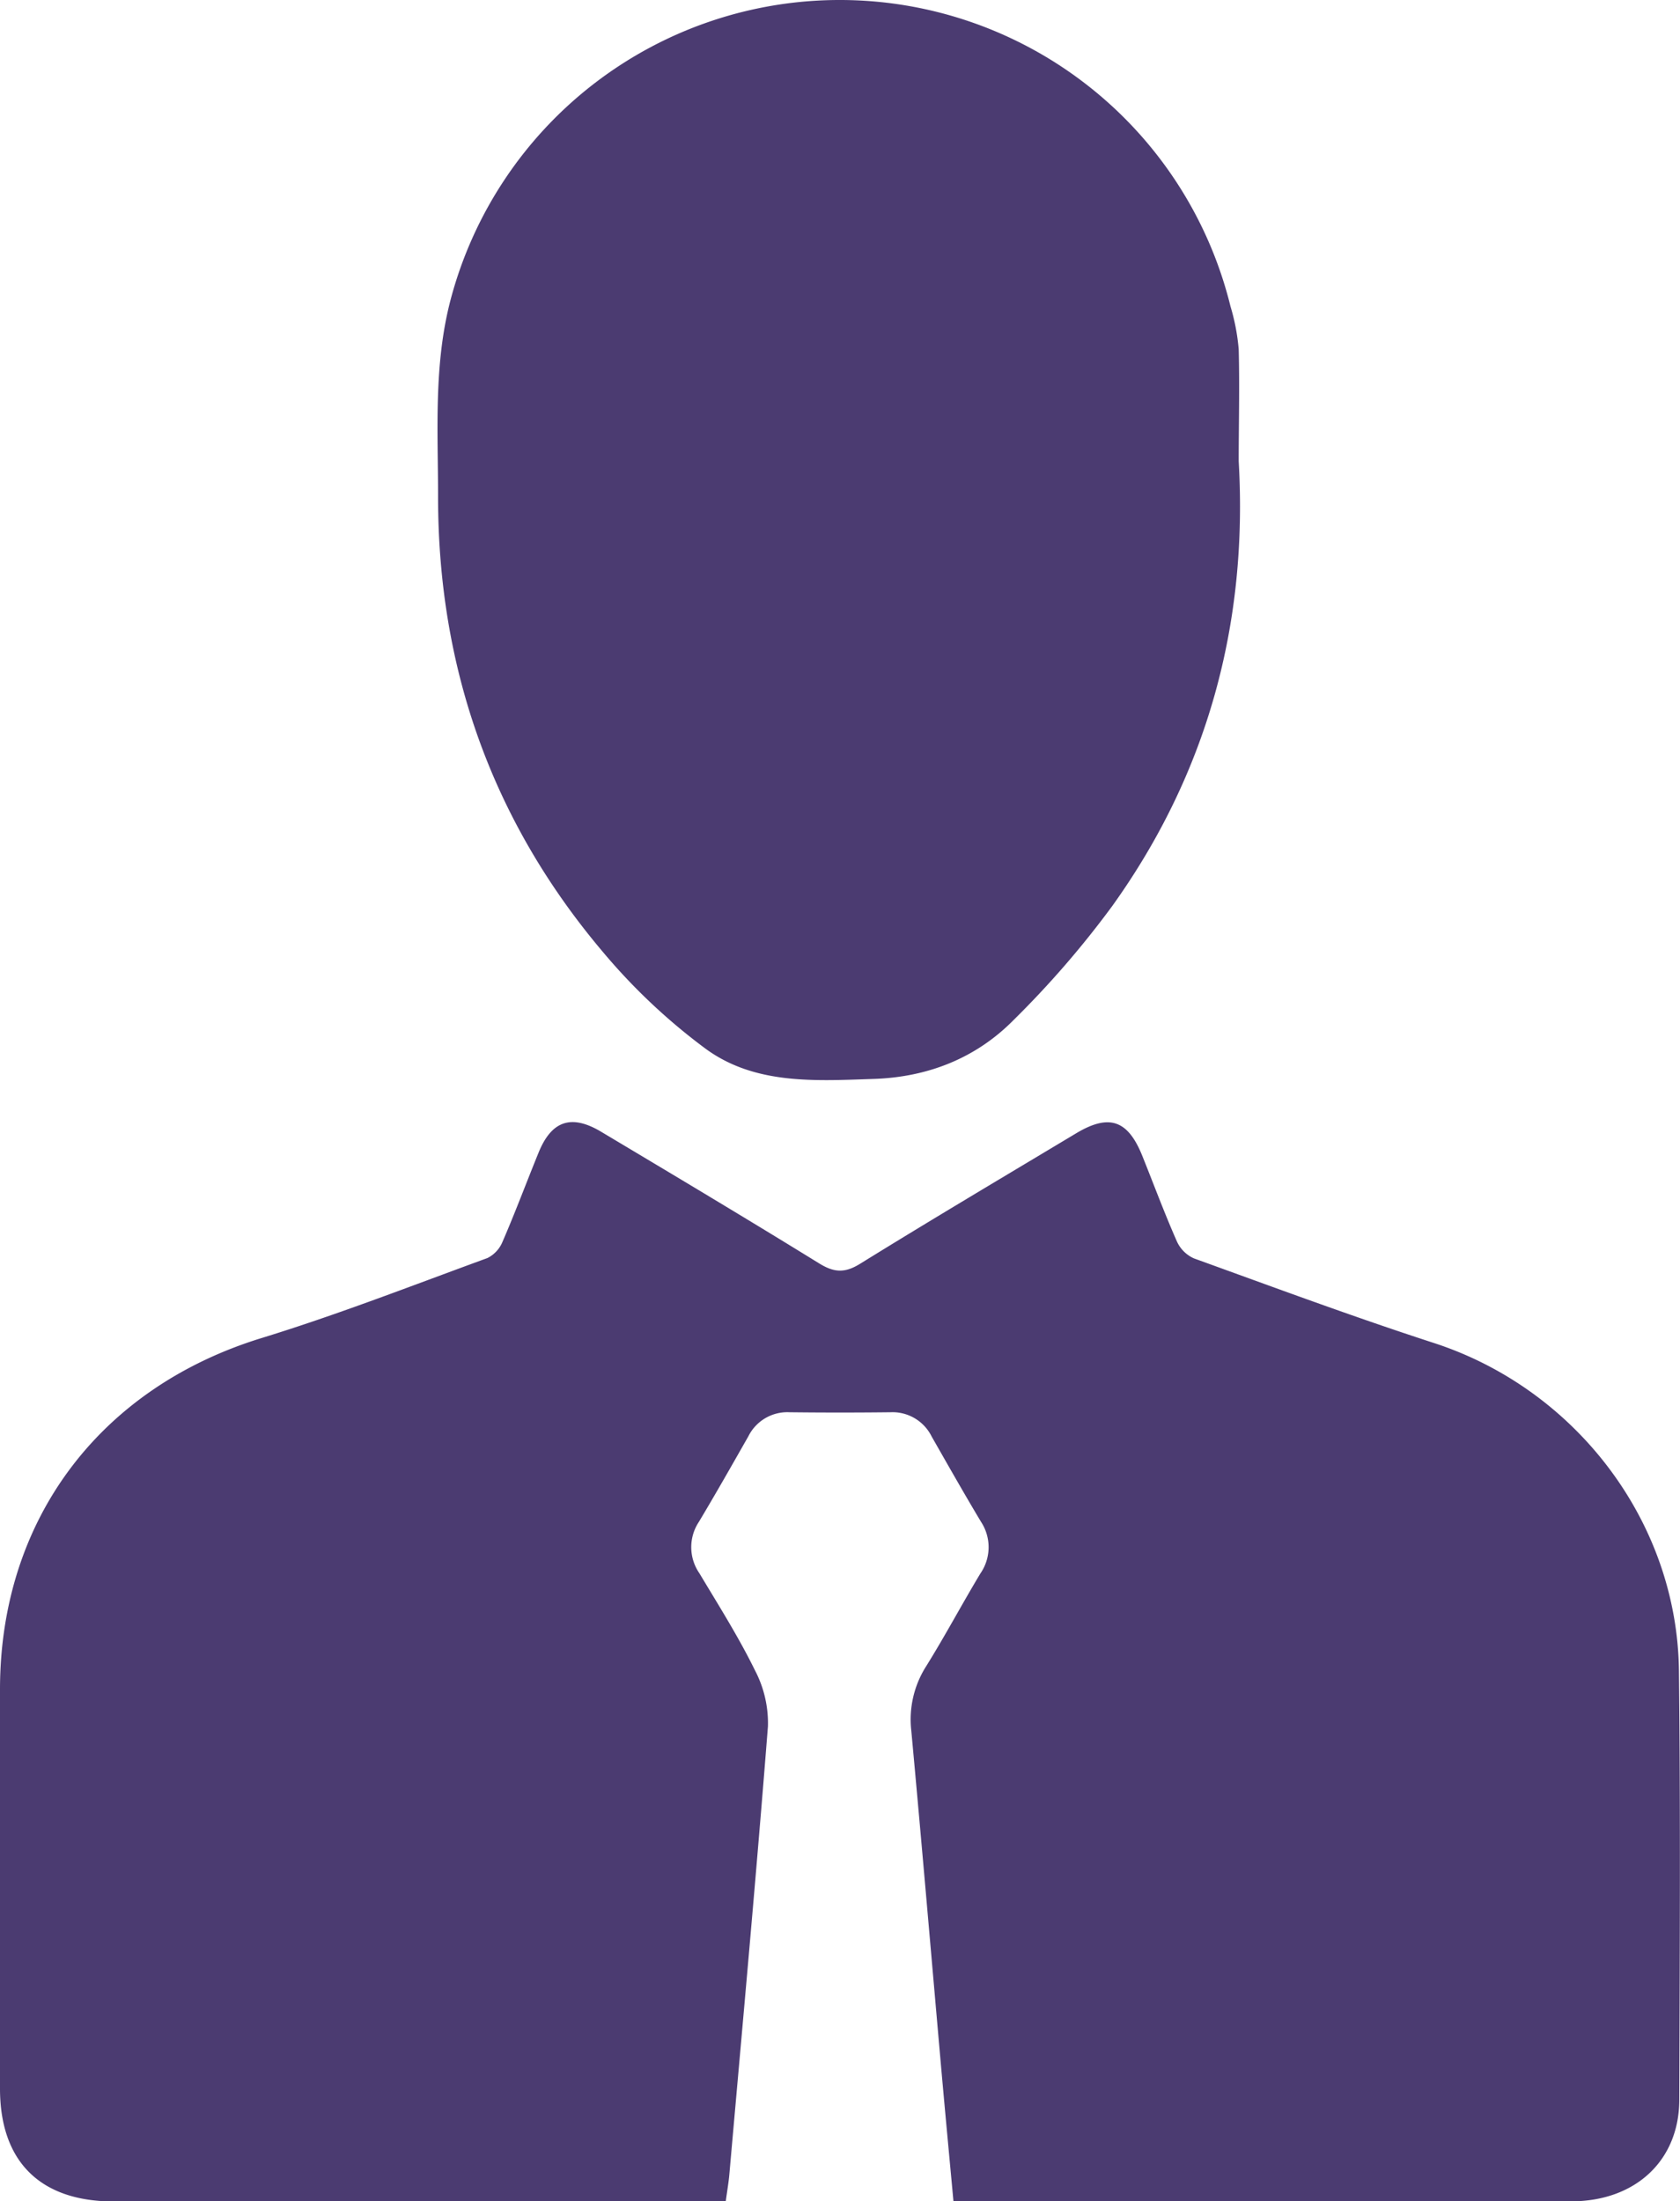
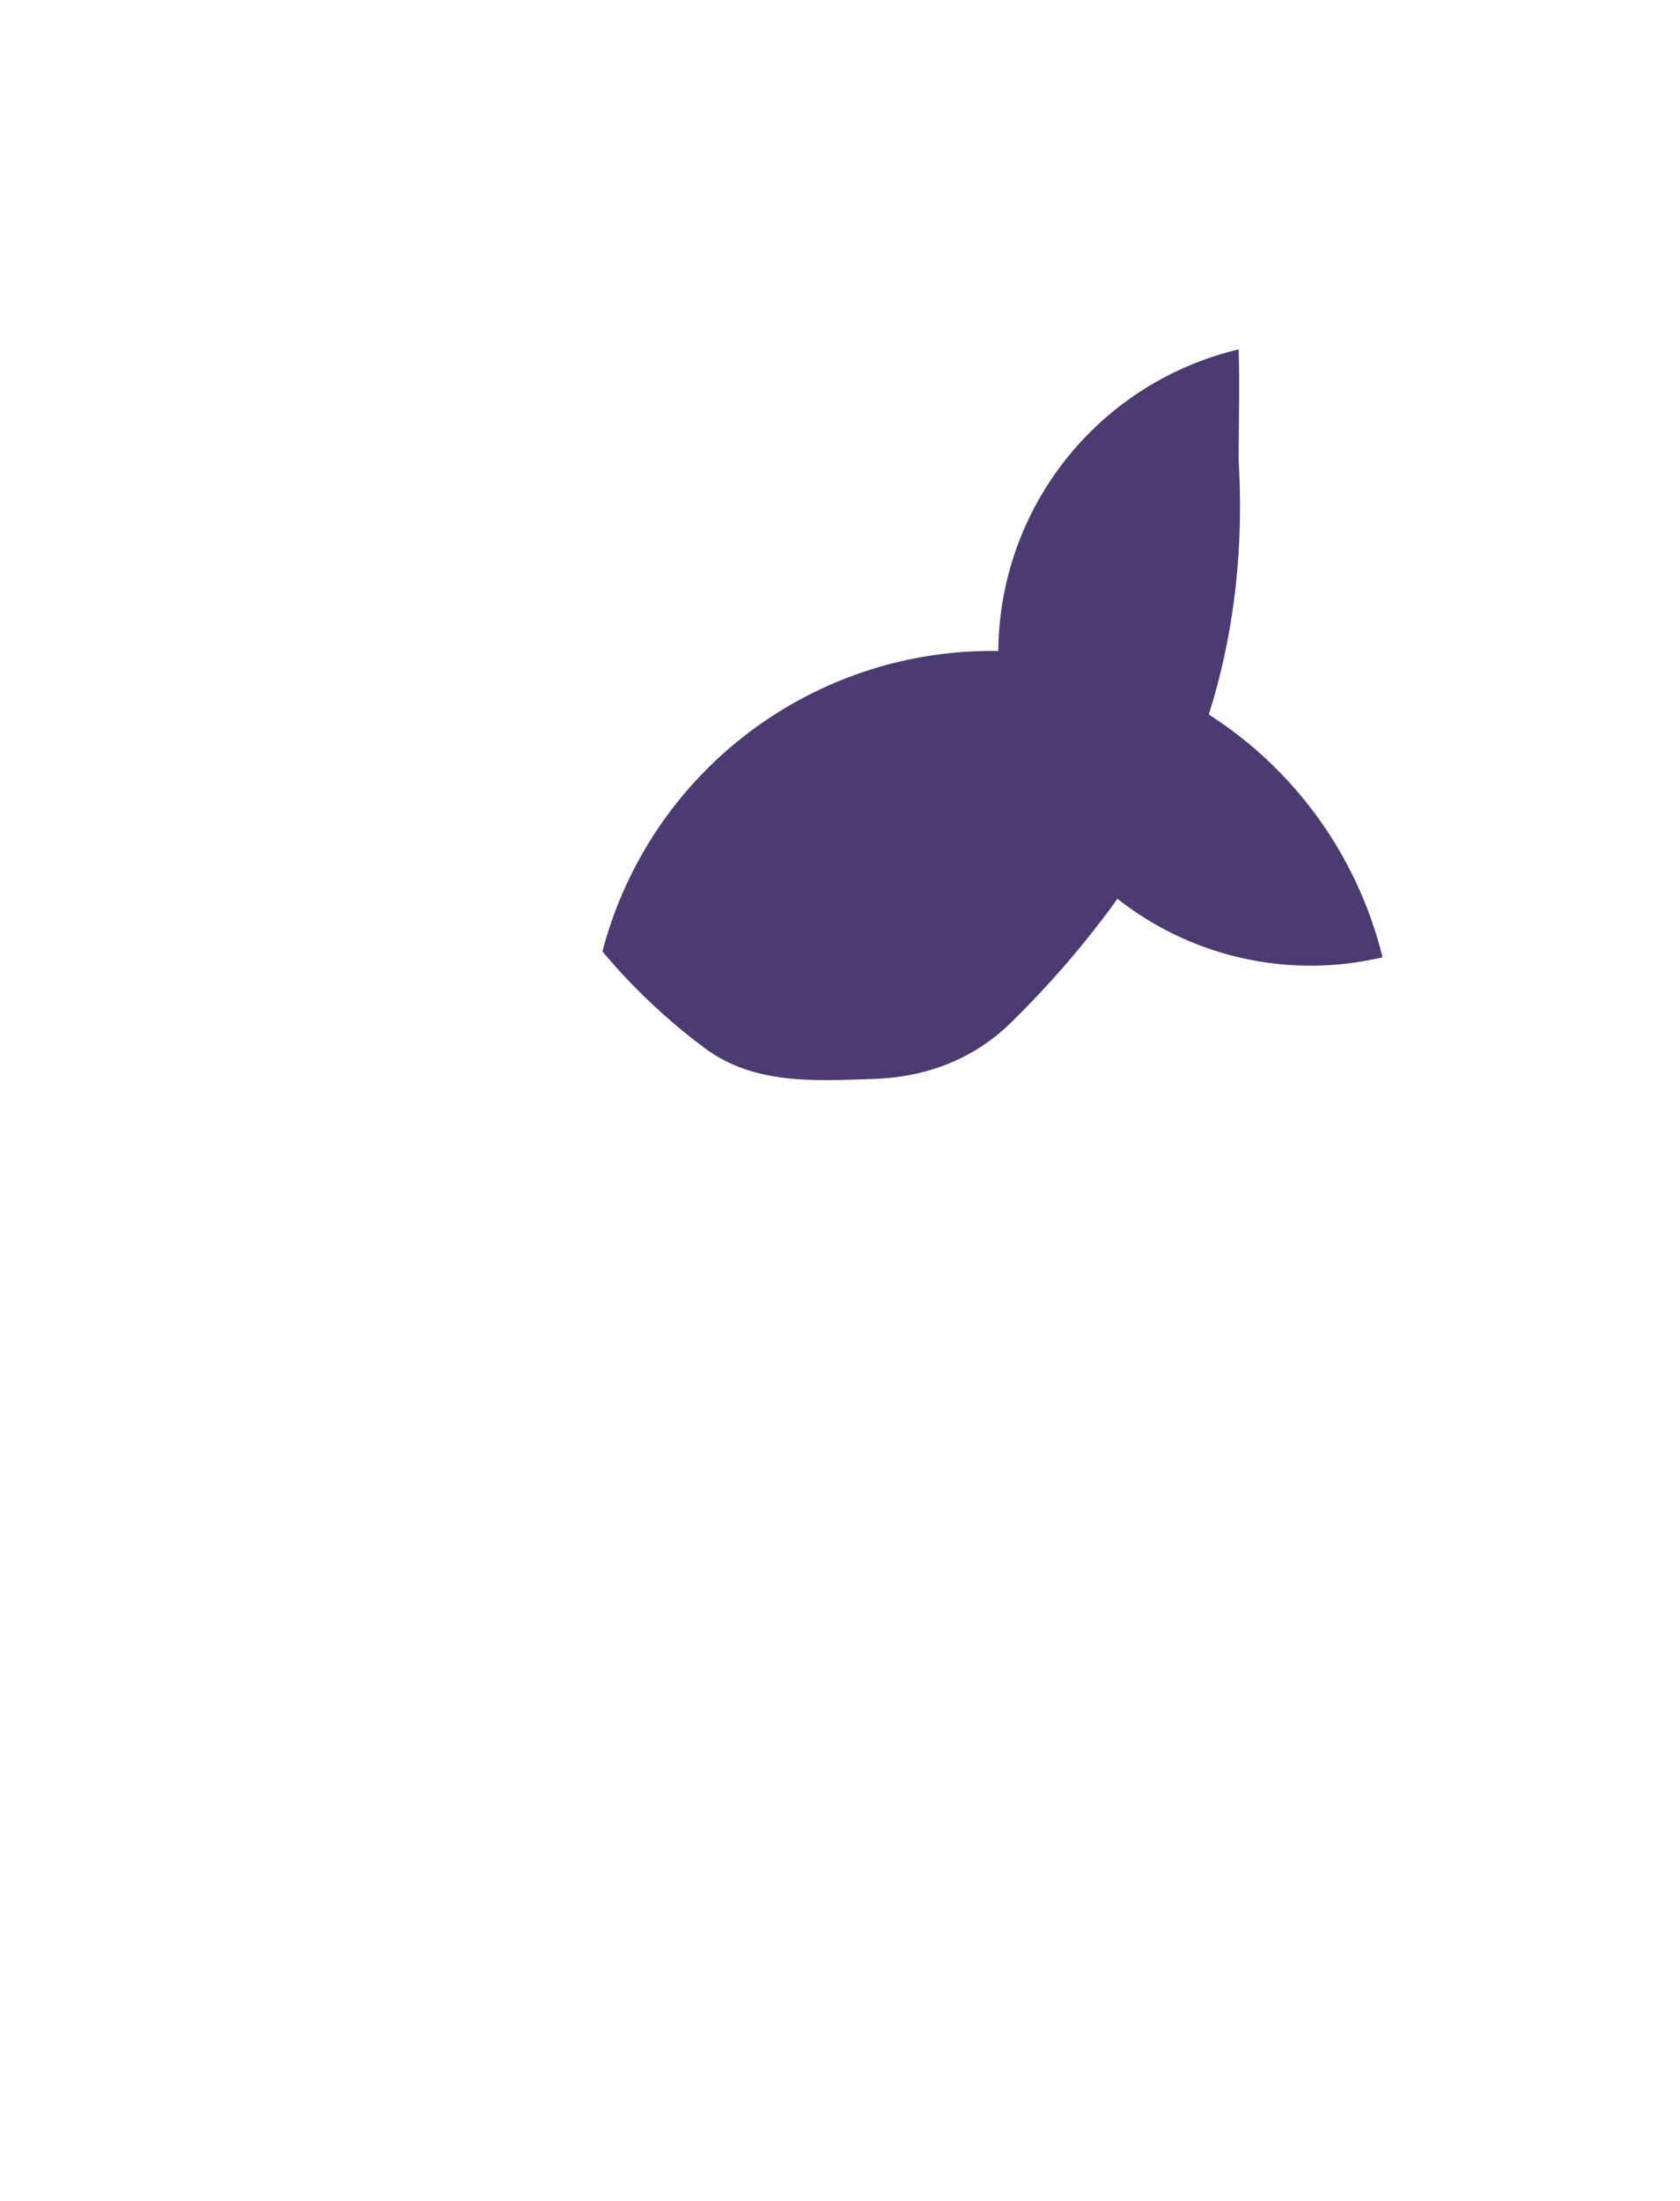
<svg xmlns="http://www.w3.org/2000/svg" viewBox="0 0 286.17 374.93">
  <defs>
    <style>.cls-1{fill:#4b3b71;}</style>
  </defs>
  <g id="Слой_2" data-name="Слой 2">
    <g id="Слой_1-2" data-name="Слой 1">
-       <path class="cls-1" d="M162.41,374.92c-.72-7.78-1.41-15.08-2.06-22.39-1.7-19.24-3.34-38.5-5.12-57.74a16.88,16.88,0,0,1,2.54-11C161,278.6,163.87,273.2,167,268a7.87,7.87,0,0,0,.11-8.79c-2.88-4.81-5.64-9.68-8.42-14.55a7.43,7.43,0,0,0-7-4.12q-8.61.1-17.21,0a7.41,7.41,0,0,0-7,4.09c-2.77,4.87-5.54,9.75-8.42,14.56a7.81,7.81,0,0,0,.07,8.77c3.27,5.46,6.68,10.85,9.47,16.54a19.39,19.39,0,0,1,2.21,9.54c-2,25.48-4.33,50.93-6.58,76.38-.12,1.35-.36,2.7-.61,4.54h-4.1q-50.15,0-100.28,0C6.8,374.91,0,368.12,0,355.73q0-34.05,0-68.09c.05-28.92,17.11-51.34,44.66-59.77,13-4,25.62-8.94,38.36-13.59a5.37,5.37,0,0,0,2.58-2.78c2.17-5,4.09-10.16,6.16-15.23,2.21-5.39,5.57-6.53,10.63-3.51,12.41,7.41,24.82,14.82,37.12,22.41,2.55,1.58,4.37,1.71,7,.08,12.18-7.54,24.51-14.85,36.8-22.22,5.63-3.37,8.82-2.27,11.28,3.87,1.95,4.85,3.77,9.76,5.88,14.54a5.77,5.77,0,0,0,2.92,2.9c13.58,4.91,27.12,9.94,40.85,14.4,24.17,7.85,41.47,30.45,41.75,55.86.27,24.32.14,48.64.06,73,0,10.38-7.45,17.32-18.39,17.34q-42.84.08-85.68,0Z" />
-       <path class="cls-1" d="M211,78.57c1.6,27.7-5.35,53.14-21.52,75.72a162.54,162.54,0,0,1-16.86,19.48c-6.44,6.51-14.67,9.72-23.9,10-9.89.33-20.13,1-28.52-5.14a102.22,102.22,0,0,1-17.58-16.58c-18.81-22.27-28-48.24-28-77.39,0-11.19-.77-22.44,2.1-33.48a68.55,68.55,0,0,1,132.88,1A35.74,35.74,0,0,1,211,59.51C211.17,65.86,211,72.22,211,78.57Z" />
+       <path class="cls-1" d="M211,78.57c1.6,27.7-5.35,53.14-21.52,75.72a162.54,162.54,0,0,1-16.86,19.48c-6.44,6.51-14.67,9.72-23.9,10-9.89.33-20.13,1-28.52-5.14a102.22,102.22,0,0,1-17.58-16.58a68.55,68.55,0,0,1,132.88,1A35.74,35.74,0,0,1,211,59.51C211.17,65.86,211,72.22,211,78.57Z" />
    </g>
  </g>
</svg>